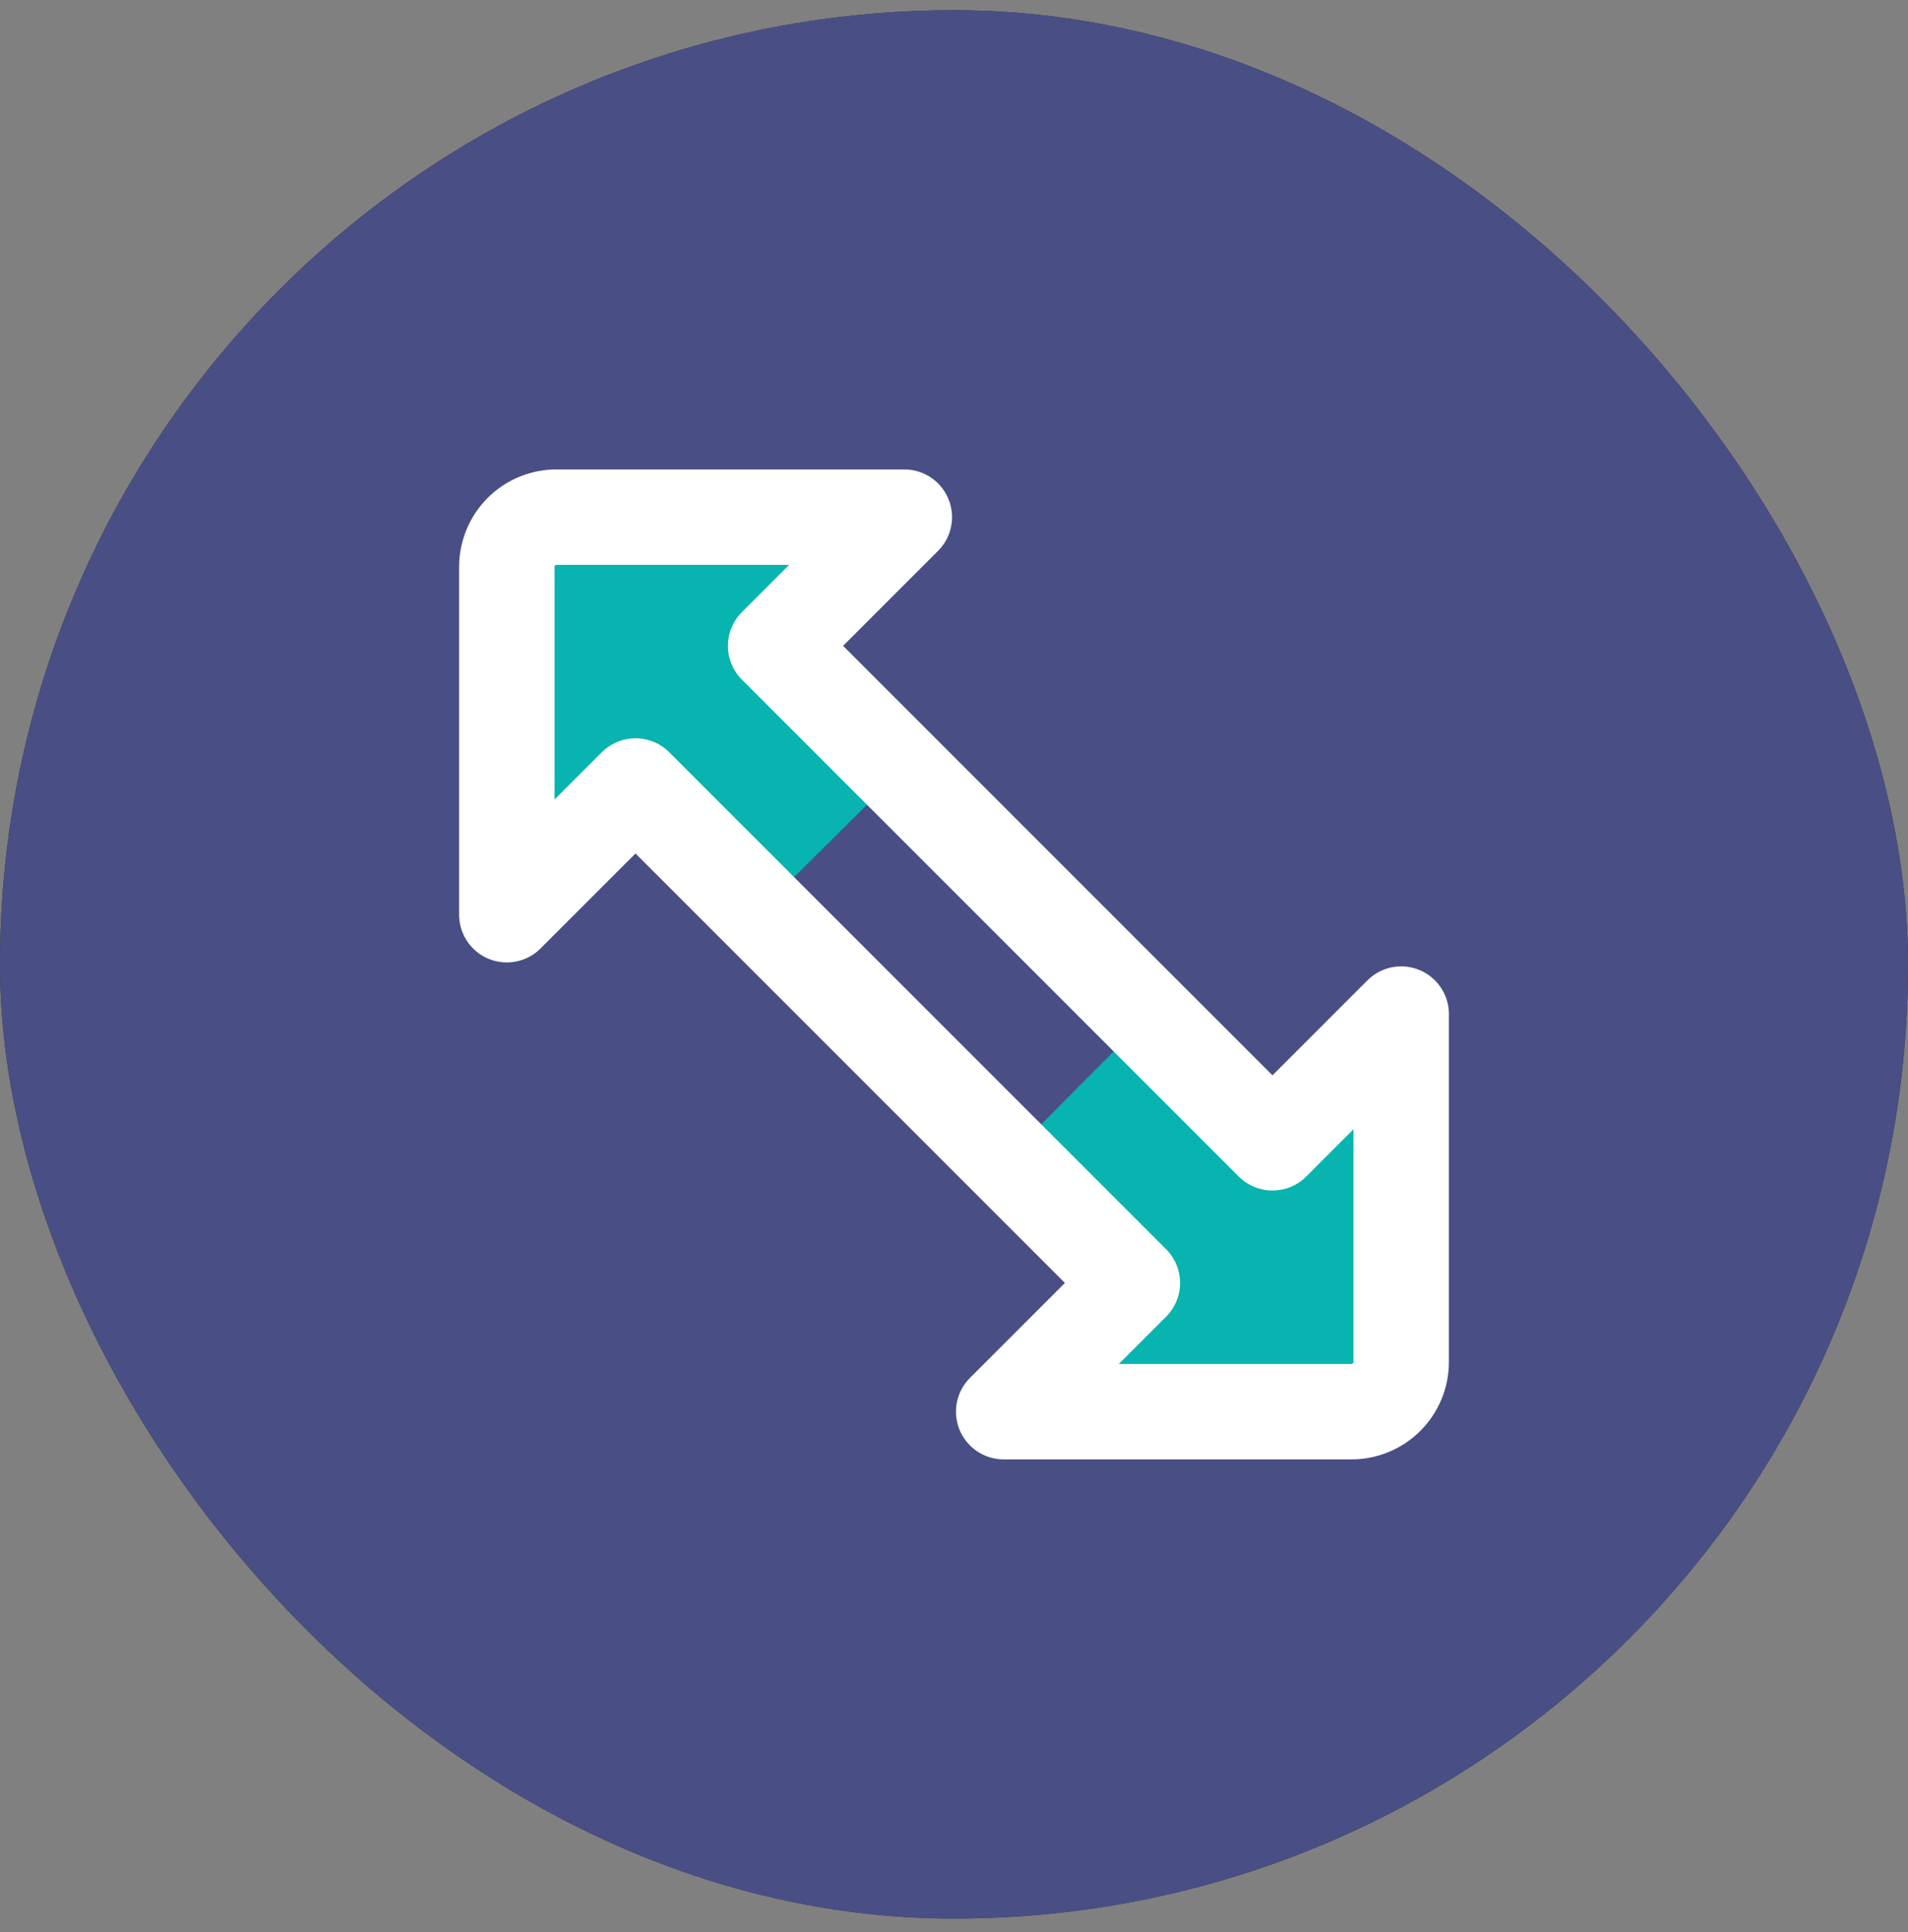
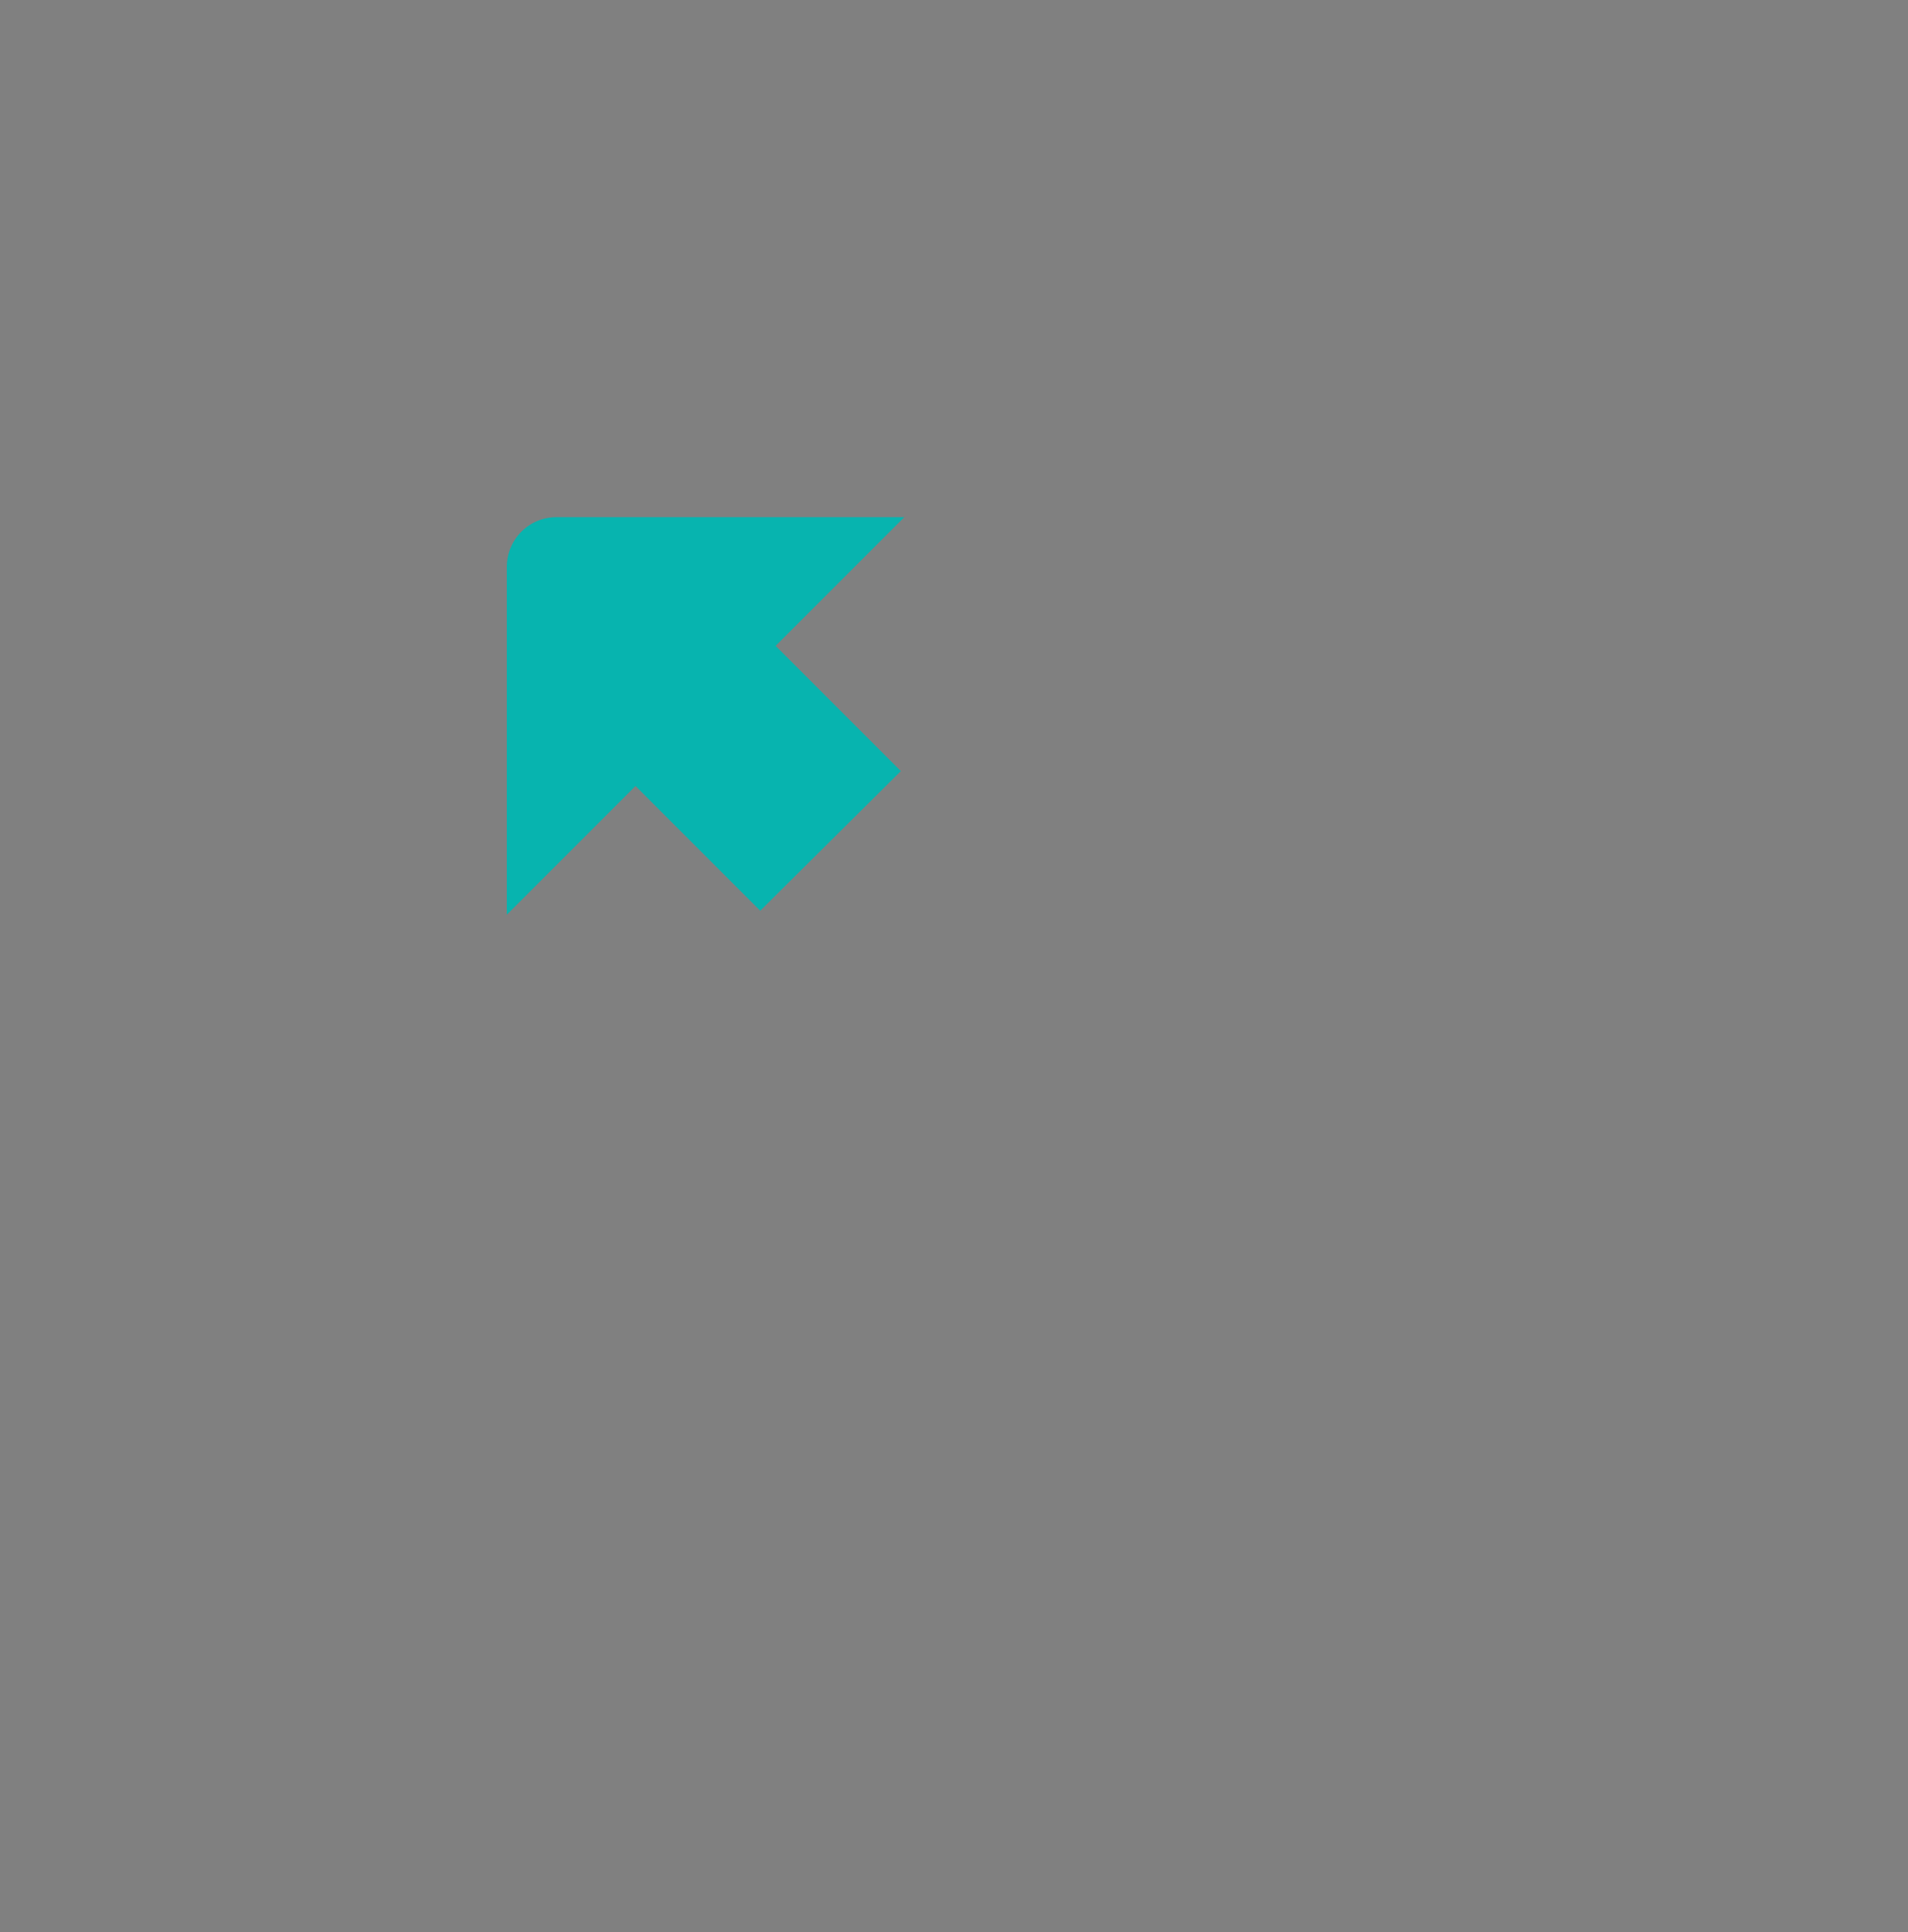
<svg xmlns="http://www.w3.org/2000/svg" width="80" height="81" viewBox="0 0 80 81" fill="none">
  <rect x="0" y="0" width="80" height="81" fill="#808080" stroke="none" />
-   <rect y="0.429" width="80" height="80" rx="40" fill="#29292D" />
-   <rect y="0.429" width="80" height="80" rx="40" fill="#494F85" />
  <path d="M21.25 23.762V38.346L26.646 32.95L31.875 38.179L37.771 32.325L32.521 27.075L37.917 21.679H23.333C22.781 21.679 22.251 21.898 21.86 22.289C21.47 22.68 21.25 23.21 21.25 23.762Z" fill="#07B4AF" />
-   <path d="M56.667 59.179H42.083L47.479 53.783L42.25 48.554L48.104 42.658L53.354 47.908L58.75 42.512V57.096C58.75 57.648 58.531 58.178 58.14 58.569C57.749 58.959 57.219 59.179 56.667 59.179Z" fill="#07B4AF" />
-   <path d="M37.917 21.679L32.521 27.075L53.354 47.908L58.75 42.512V57.096C58.75 57.648 58.531 58.178 58.14 58.569C57.749 58.959 57.219 59.179 56.667 59.179H42.083L47.479 53.783L26.646 32.95L21.25 38.346V23.762C21.25 23.21 21.47 22.68 21.86 22.289C22.251 21.898 22.781 21.679 23.333 21.679H37.917Z" stroke="white" stroke-width="4" stroke-linecap="round" stroke-linejoin="round" />
</svg>